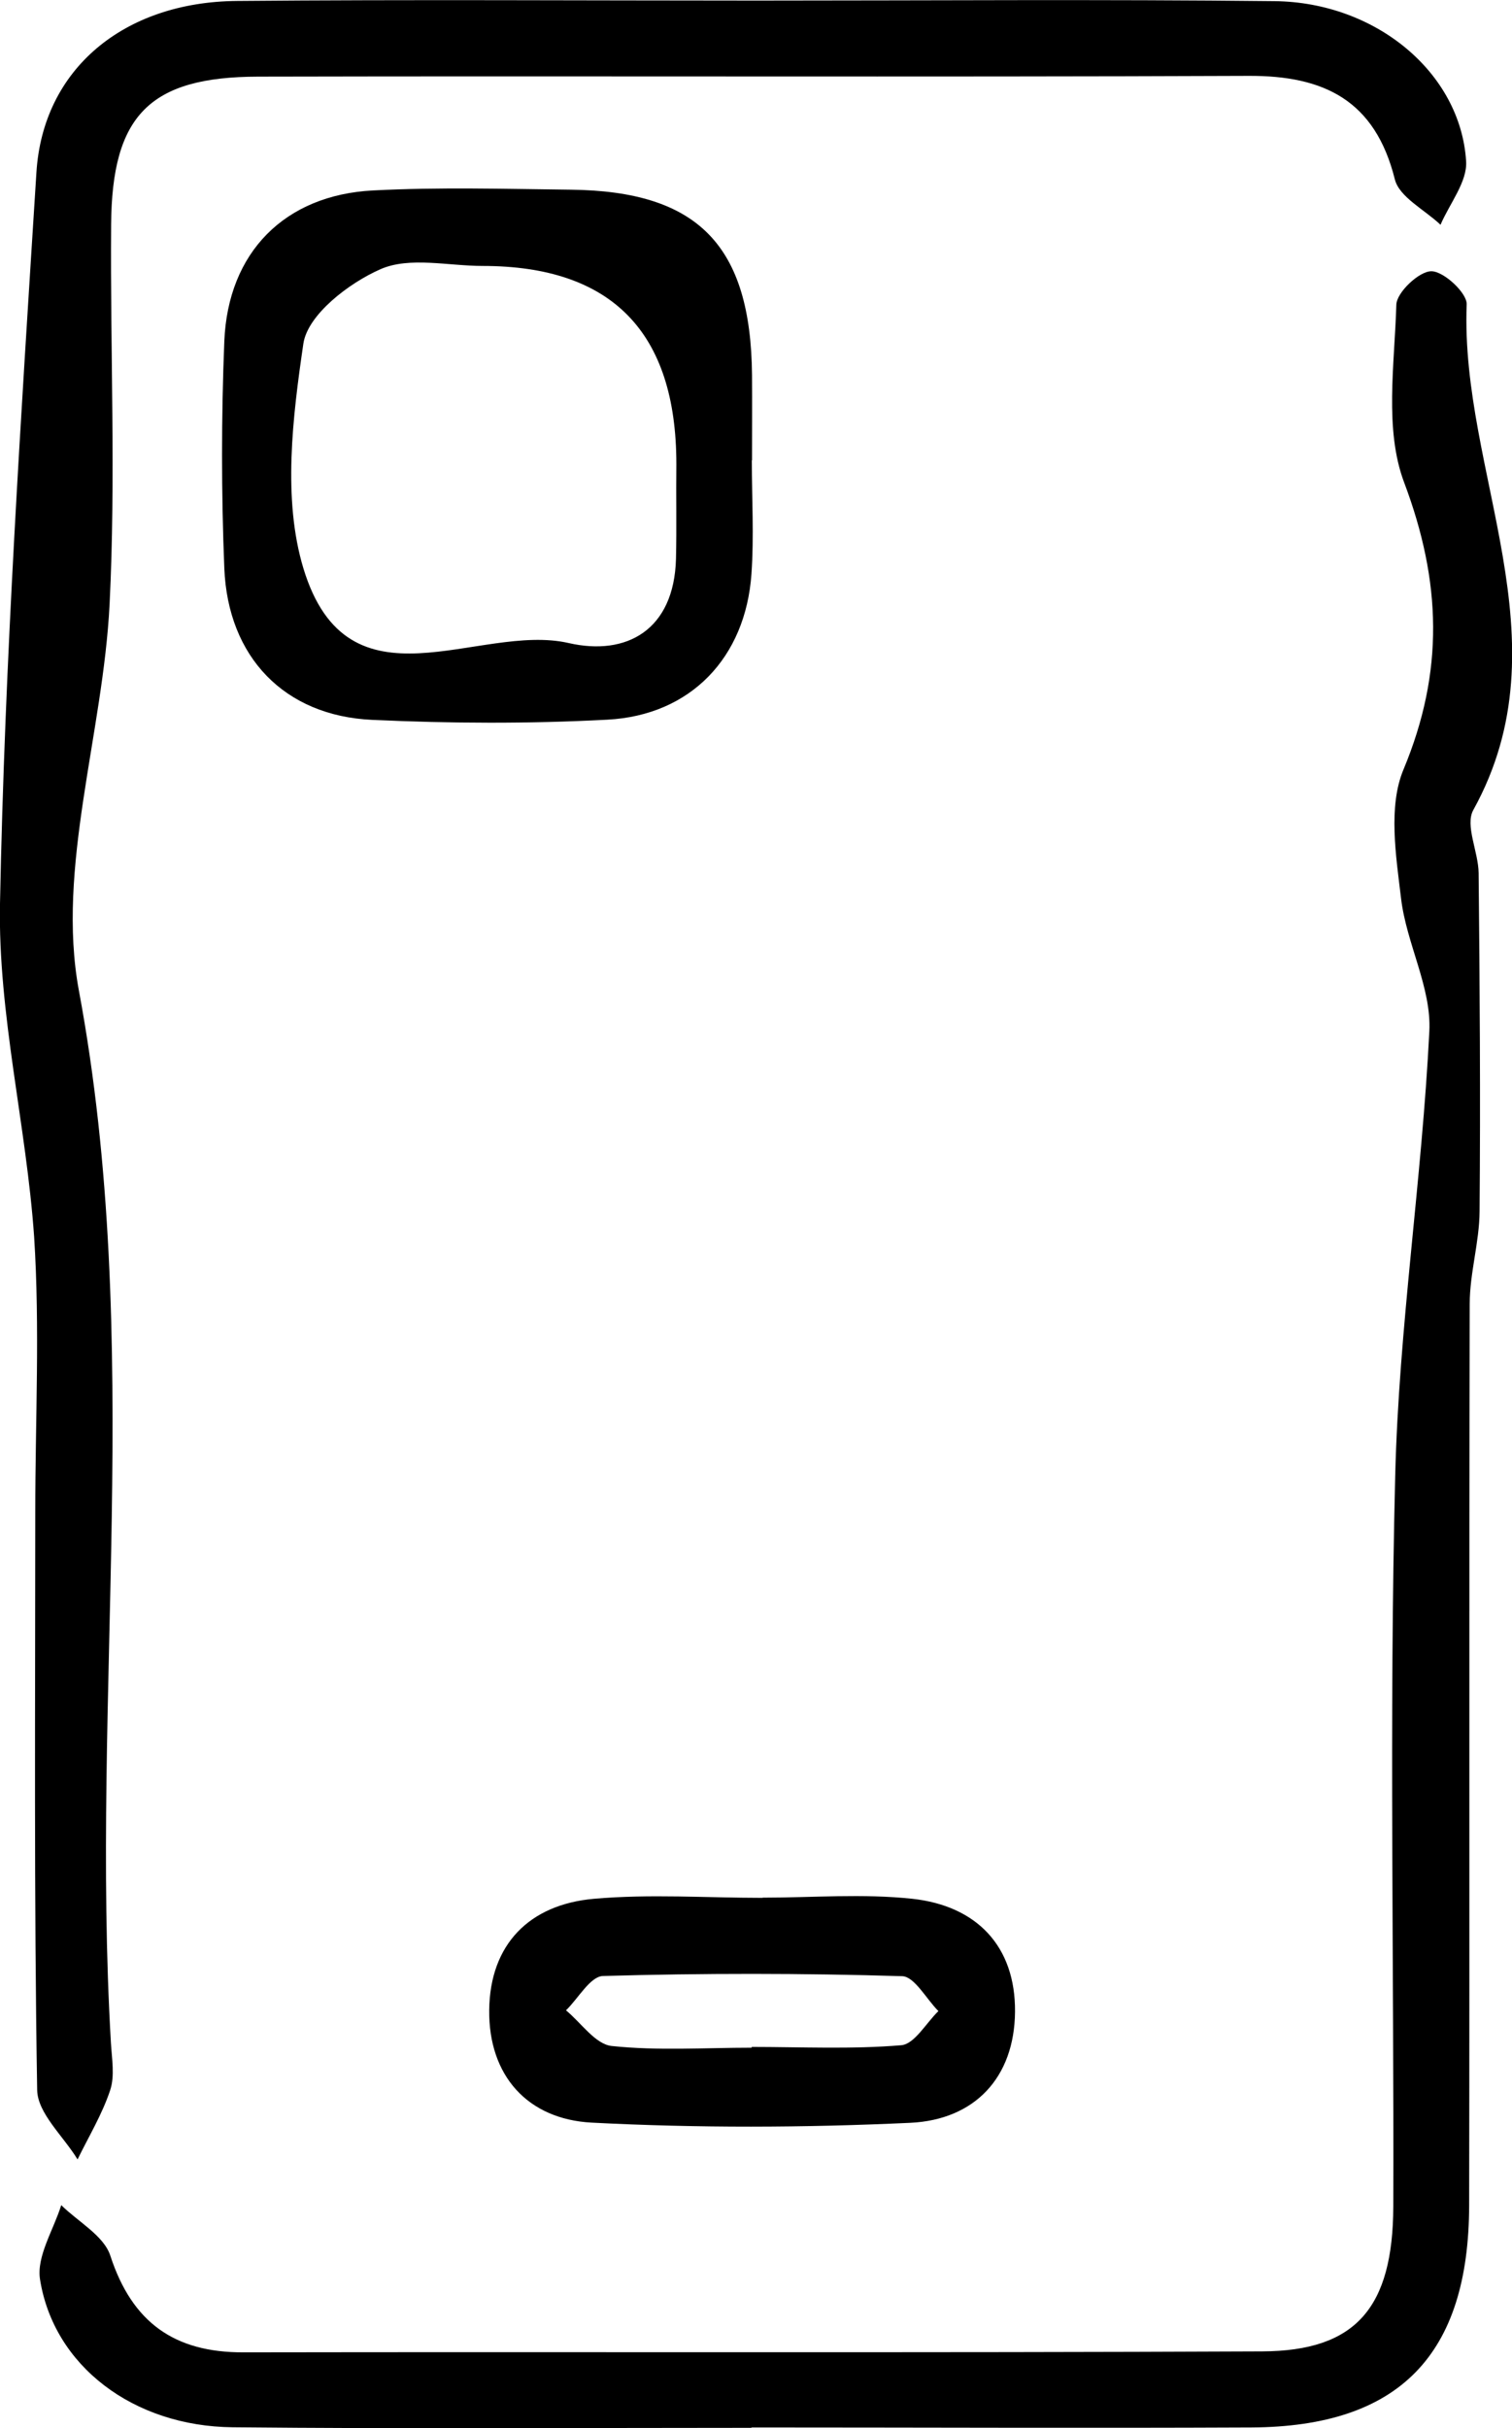
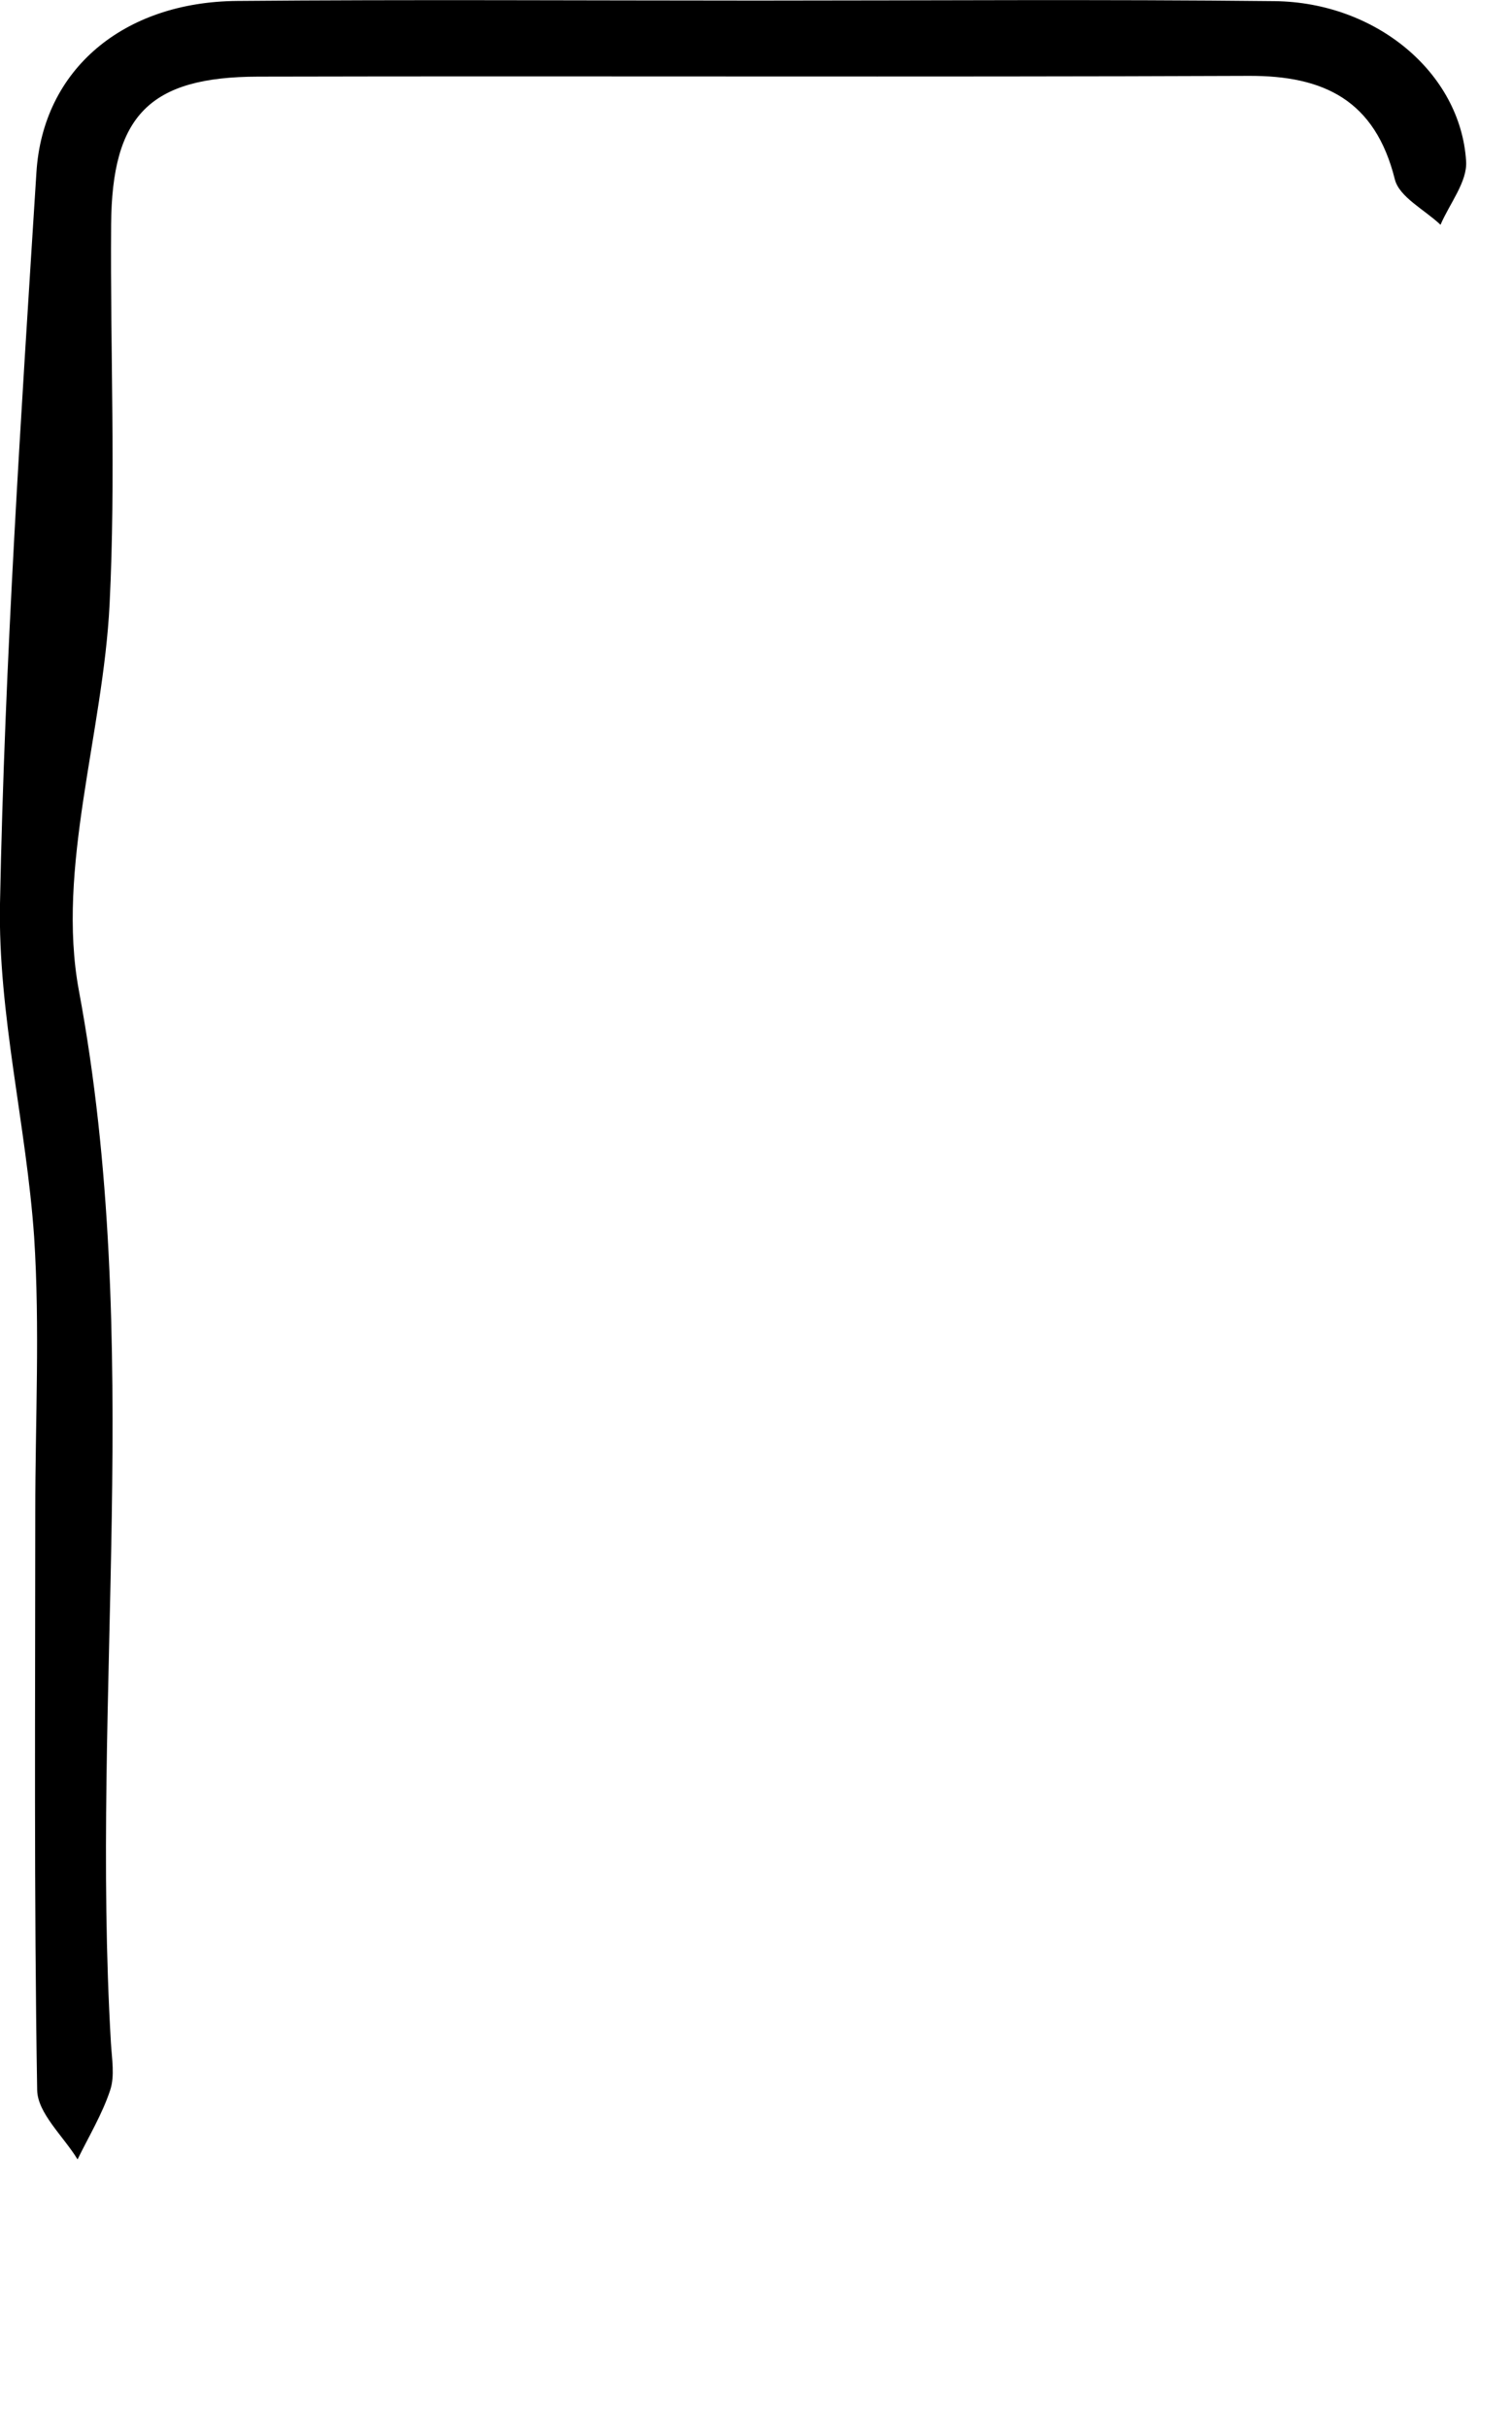
<svg xmlns="http://www.w3.org/2000/svg" id="Lag_2" data-name="Lag 2" viewBox="0 0 79.74 128.01">
  <defs>
    <style>
      .cls-1 {
        fill: #000;
        stroke-width: 0px;
      }
    </style>
  </defs>
  <g id="Lag_1-2" data-name="Lag 1">
    <g>
-       <path class="cls-1" d="M39.63,127.99c-9.12,0-18.24.06-27.36-.03-5.24-.05-9.44-3.24-10.16-7.8-.19-1.21.71-2.6,1.12-3.91.89.88,2.25,1.61,2.59,2.67,1.15,3.52,3.38,5.1,7.01,5.09,17.91-.03,35.82.03,53.73-.05,4.94-.02,6.9-2.29,6.92-7.64.04-12.83-.22-25.67.1-38.5.19-7.82,1.41-15.62,1.8-23.45.12-2.3-1.21-4.63-1.49-7-.27-2.26-.69-4.86.13-6.81,2.15-5.16,2-9.9.03-15.13-1.05-2.79-.5-6.23-.41-9.37.02-.65,1.21-1.77,1.85-1.76.65,0,1.89,1.15,1.86,1.75-.35,8.88,5.31,17.68.35,26.65-.45.81.27,2.21.28,3.33.06,5.94.1,11.89.05,17.83-.01,1.63-.52,3.25-.52,4.88-.04,15.83,0,31.67-.03,47.5-.01,7.93-3.71,11.69-11.48,11.73-8.79.04-17.58,0-26.37,0Z" />
      <path class="cls-1" d="M39.86.03c9.12,0,18.24-.07,27.36.03,5.36.06,9.81,3.79,10.1,8.44.07,1.08-.87,2.23-1.35,3.35-.83-.79-2.18-1.46-2.41-2.4-1.04-4.16-3.73-5.47-7.71-5.45-17.41.07-34.82,0-52.23.04-5.74.01-7.72,2.05-7.76,7.81-.05,6.67.25,13.34-.08,19.99-.34,6.83-2.82,13.92-1.62,20.38,3.45,18.51.61,37.03,1.69,55.49.05.83.21,1.73-.04,2.48-.42,1.27-1.13,2.44-1.72,3.65-.74-1.22-2.11-2.43-2.13-3.66-.17-10.16-.1-20.33-.1-30.49,0-4.83.25-9.68-.06-14.49C1.39,59.32-.11,53.47,0,47.64c.25-12.86,1.11-25.7,1.92-38.54C2.26,3.63,6.54.1,12.5.05c9.12-.08,18.24-.02,27.36-.02Z" />
-       <path class="cls-1" d="M39.65,24.28c0,2,.12,4-.02,5.98-.31,4.41-3.21,7.45-7.6,7.68-4.12.22-8.28.2-12.4.01-4.63-.21-7.61-3.31-7.8-7.99-.16-3.98-.16-7.98,0-11.97.19-4.69,3.19-7.71,7.84-7.95,3.47-.18,6.95-.08,10.42-.04,6.72.07,9.51,2.93,9.57,9.78.01,1.5,0,2.99,0,4.49,0,0-.01,0-.02,0ZM35.67,24.47q0-10.45-10.22-10.45c-1.81,0-3.85-.5-5.38.17-1.67.73-3.84,2.4-4.07,3.92-.57,3.89-1.1,8.21,0,11.85,2.36,7.78,9.23,2.85,13.99,3.94,3.06.7,5.56-.69,5.66-4.44.04-1.66,0-3.31.02-4.97Z" />
-       <path class="cls-1" d="M40.21,100.04c2.64,0,5.3-.22,7.91.06,3.38.37,5.44,2.49,5.41,5.96-.03,3.47-2.13,5.69-5.52,5.85-5.59.26-11.22.28-16.81-.01-3.37-.18-5.44-2.47-5.4-5.94.04-3.46,2.12-5.56,5.52-5.86,2.95-.26,5.93-.05,8.9-.05ZM39.64,107.95v-.04c2.63,0,5.27.13,7.89-.09.7-.06,1.31-1.17,1.96-1.8-.64-.64-1.26-1.82-1.91-1.84-5.26-.16-10.52-.16-15.78-.01-.67.02-1.3,1.18-1.95,1.81.8.66,1.55,1.79,2.41,1.88,2.44.26,4.93.09,7.39.09Z" />
    </g>
  </g>
</svg>